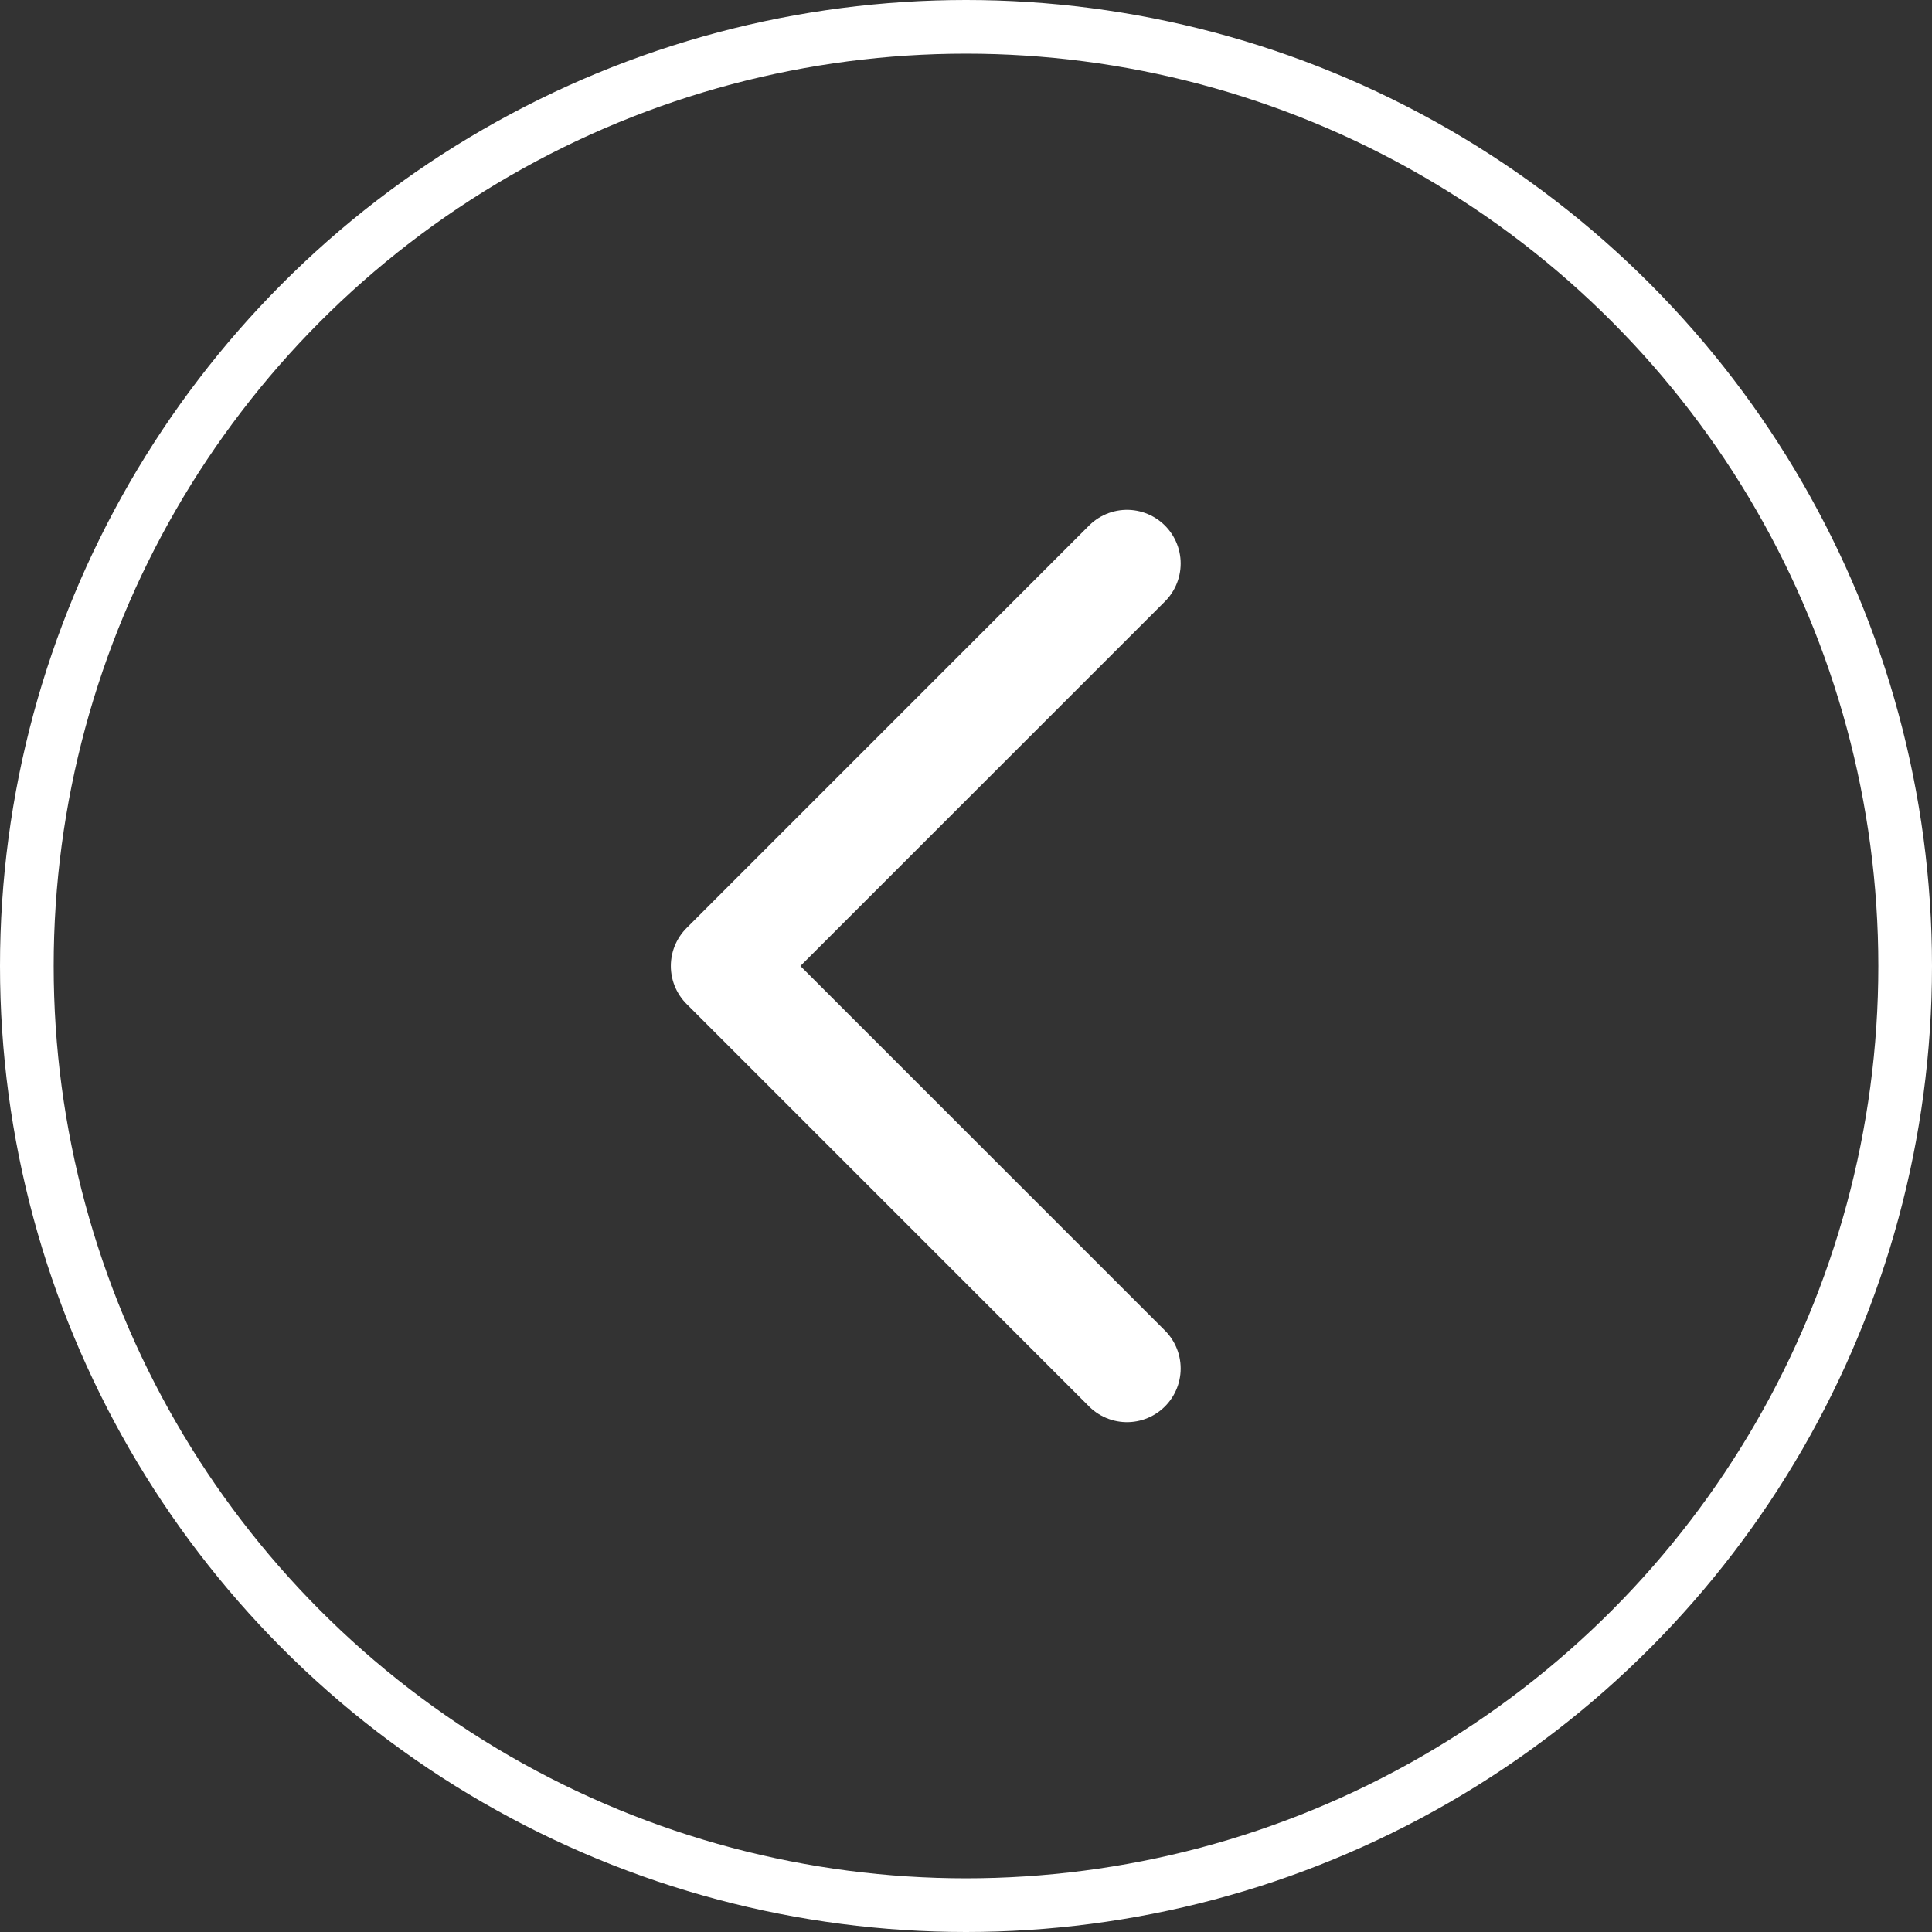
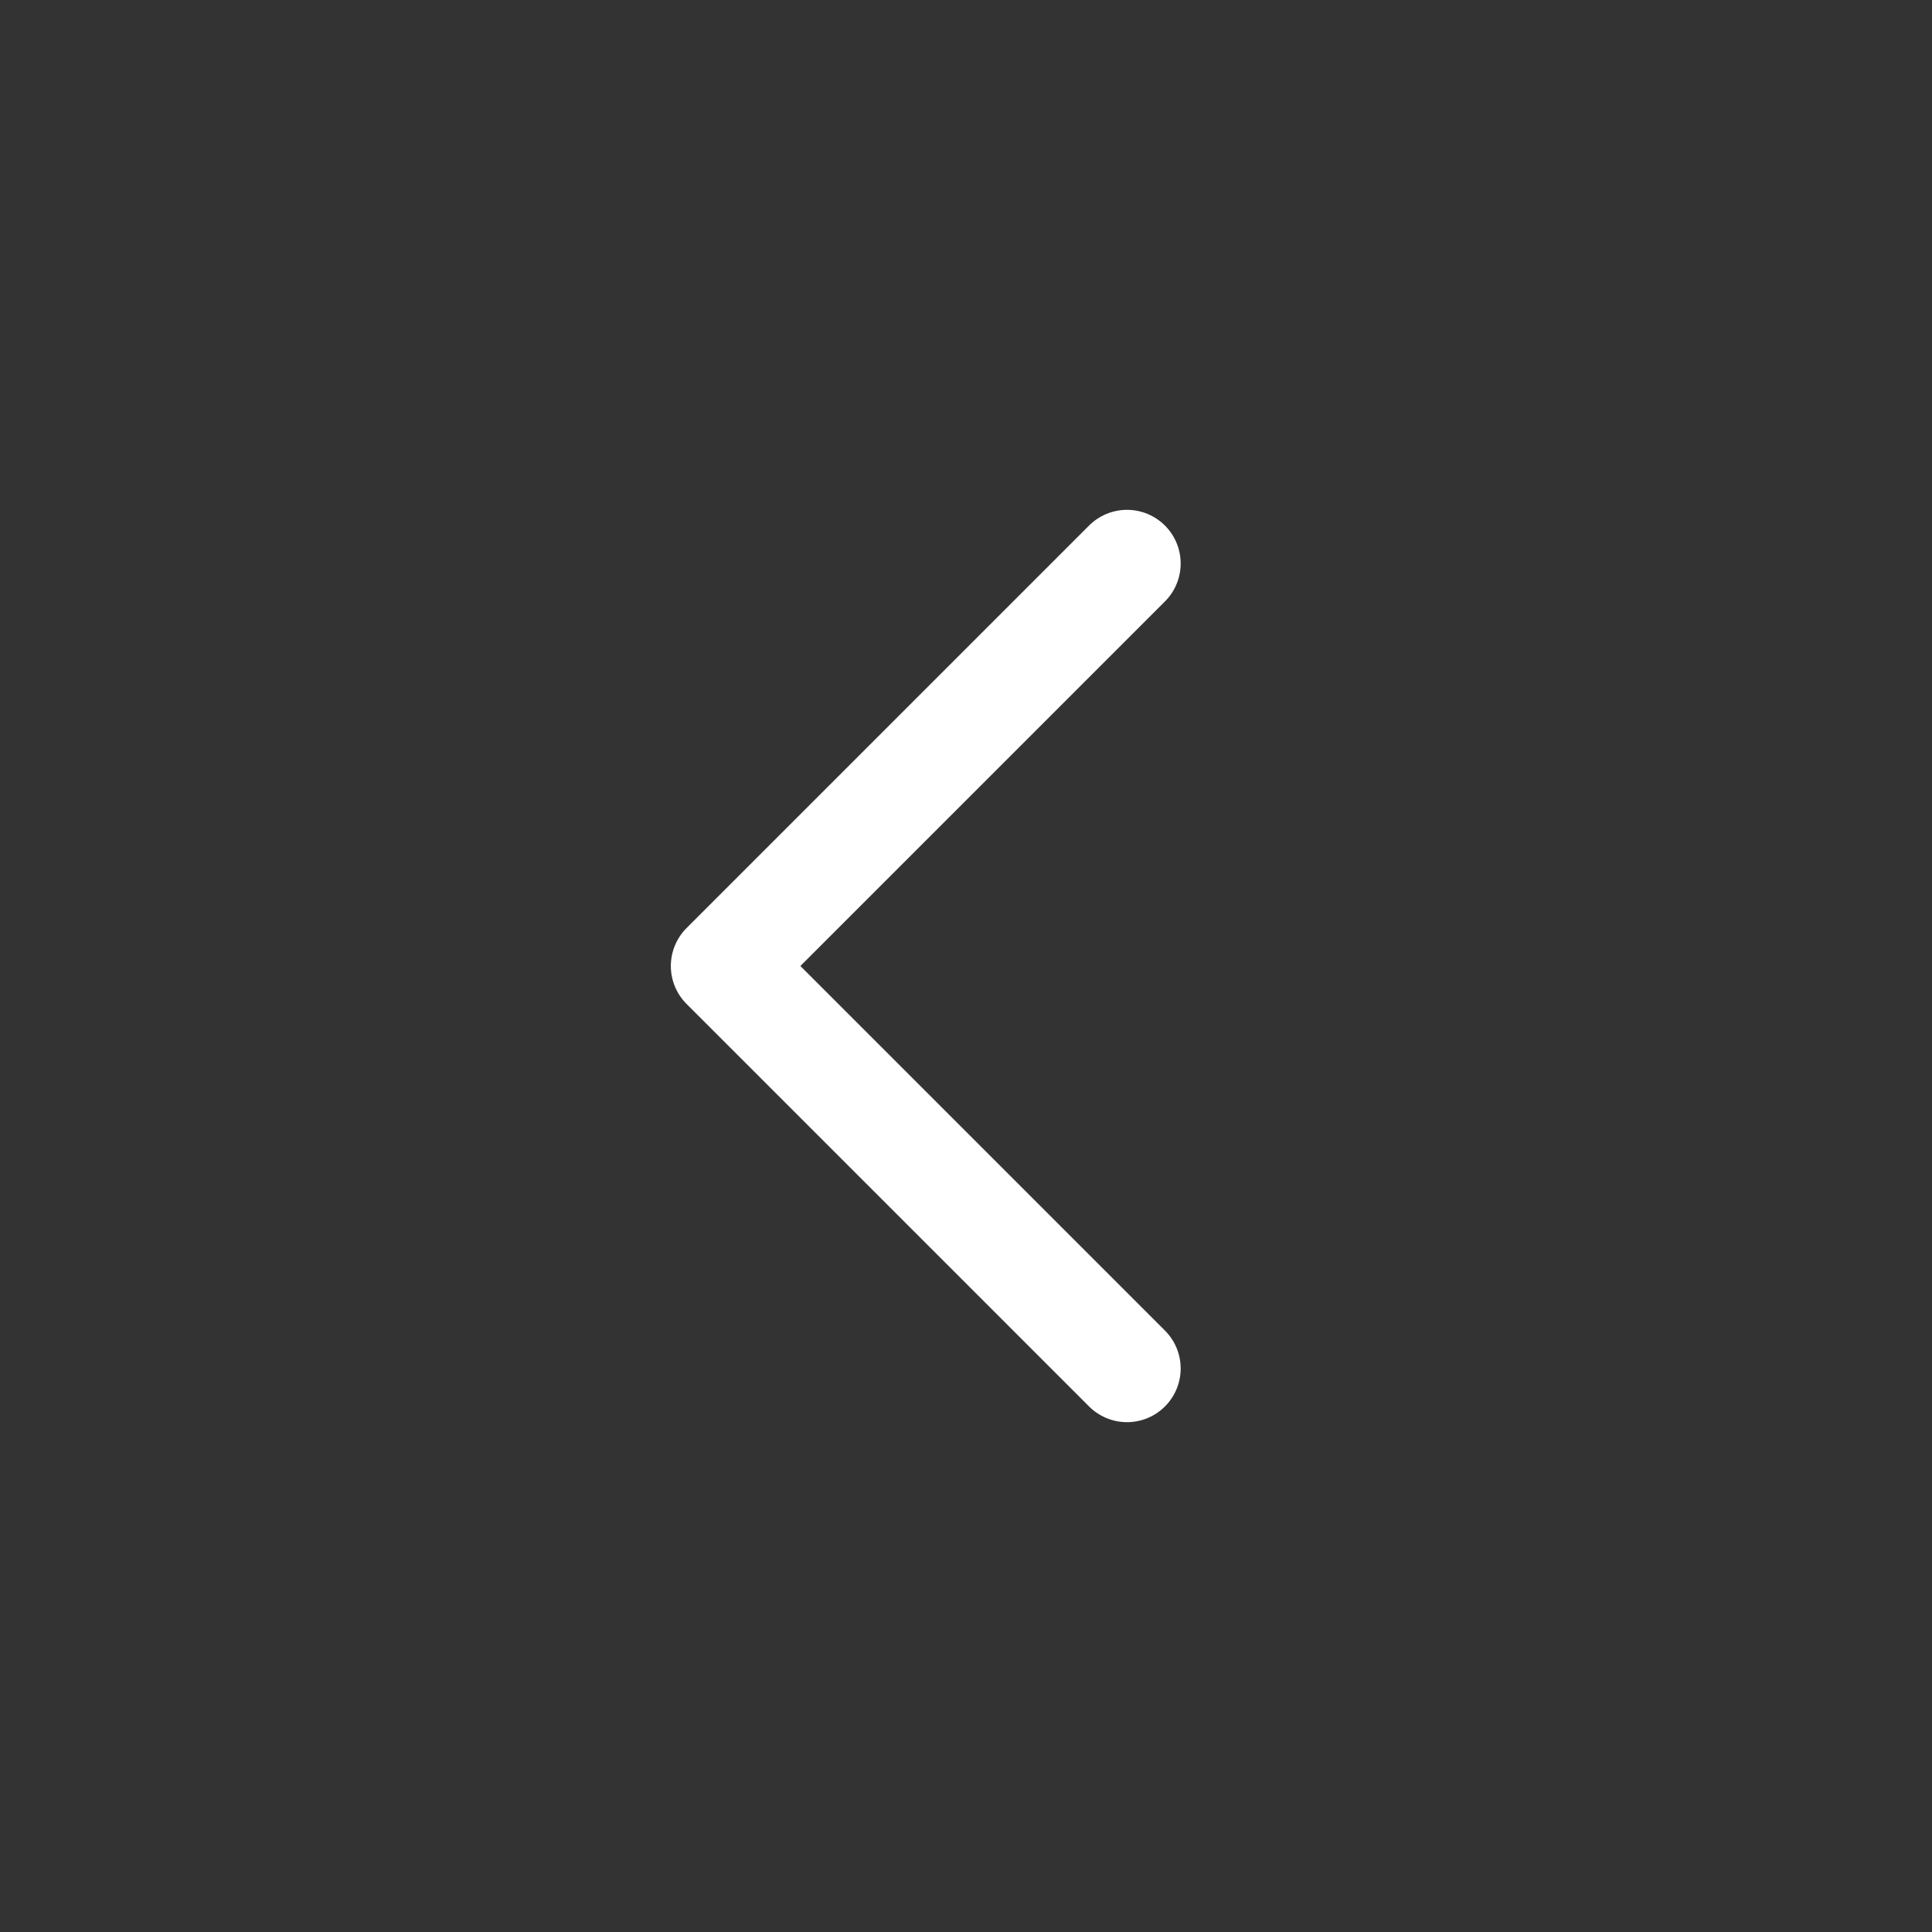
<svg xmlns="http://www.w3.org/2000/svg" width="36" height="36" viewBox="0 0 36 36">
  <rect x="0" y="0" width="36" height="36" fill="#333333" stroke="none" />
  <g id="Group_410" data-name="Group 410" transform="translate(-126 -3044)">
    <g id="Ellipse_1" data-name="Ellipse 1" transform="translate(126 3044)" fill="none" stroke="#fff" stroke-width="1">
      <circle cx="18" cy="18" r="18" stroke="none" />
-       <circle cx="18" cy="18" r="17.5" fill="none" />
    </g>
    <path id="Path_2" data-name="Path 2" d="M141.463,3054.638l-7.5,7.5,7.5,7.5" transform="translate(5.537 -0.138)" fill="none" stroke="#fff" stroke-linecap="round" stroke-linejoin="round" stroke-width="2" />
  </g>
</svg>